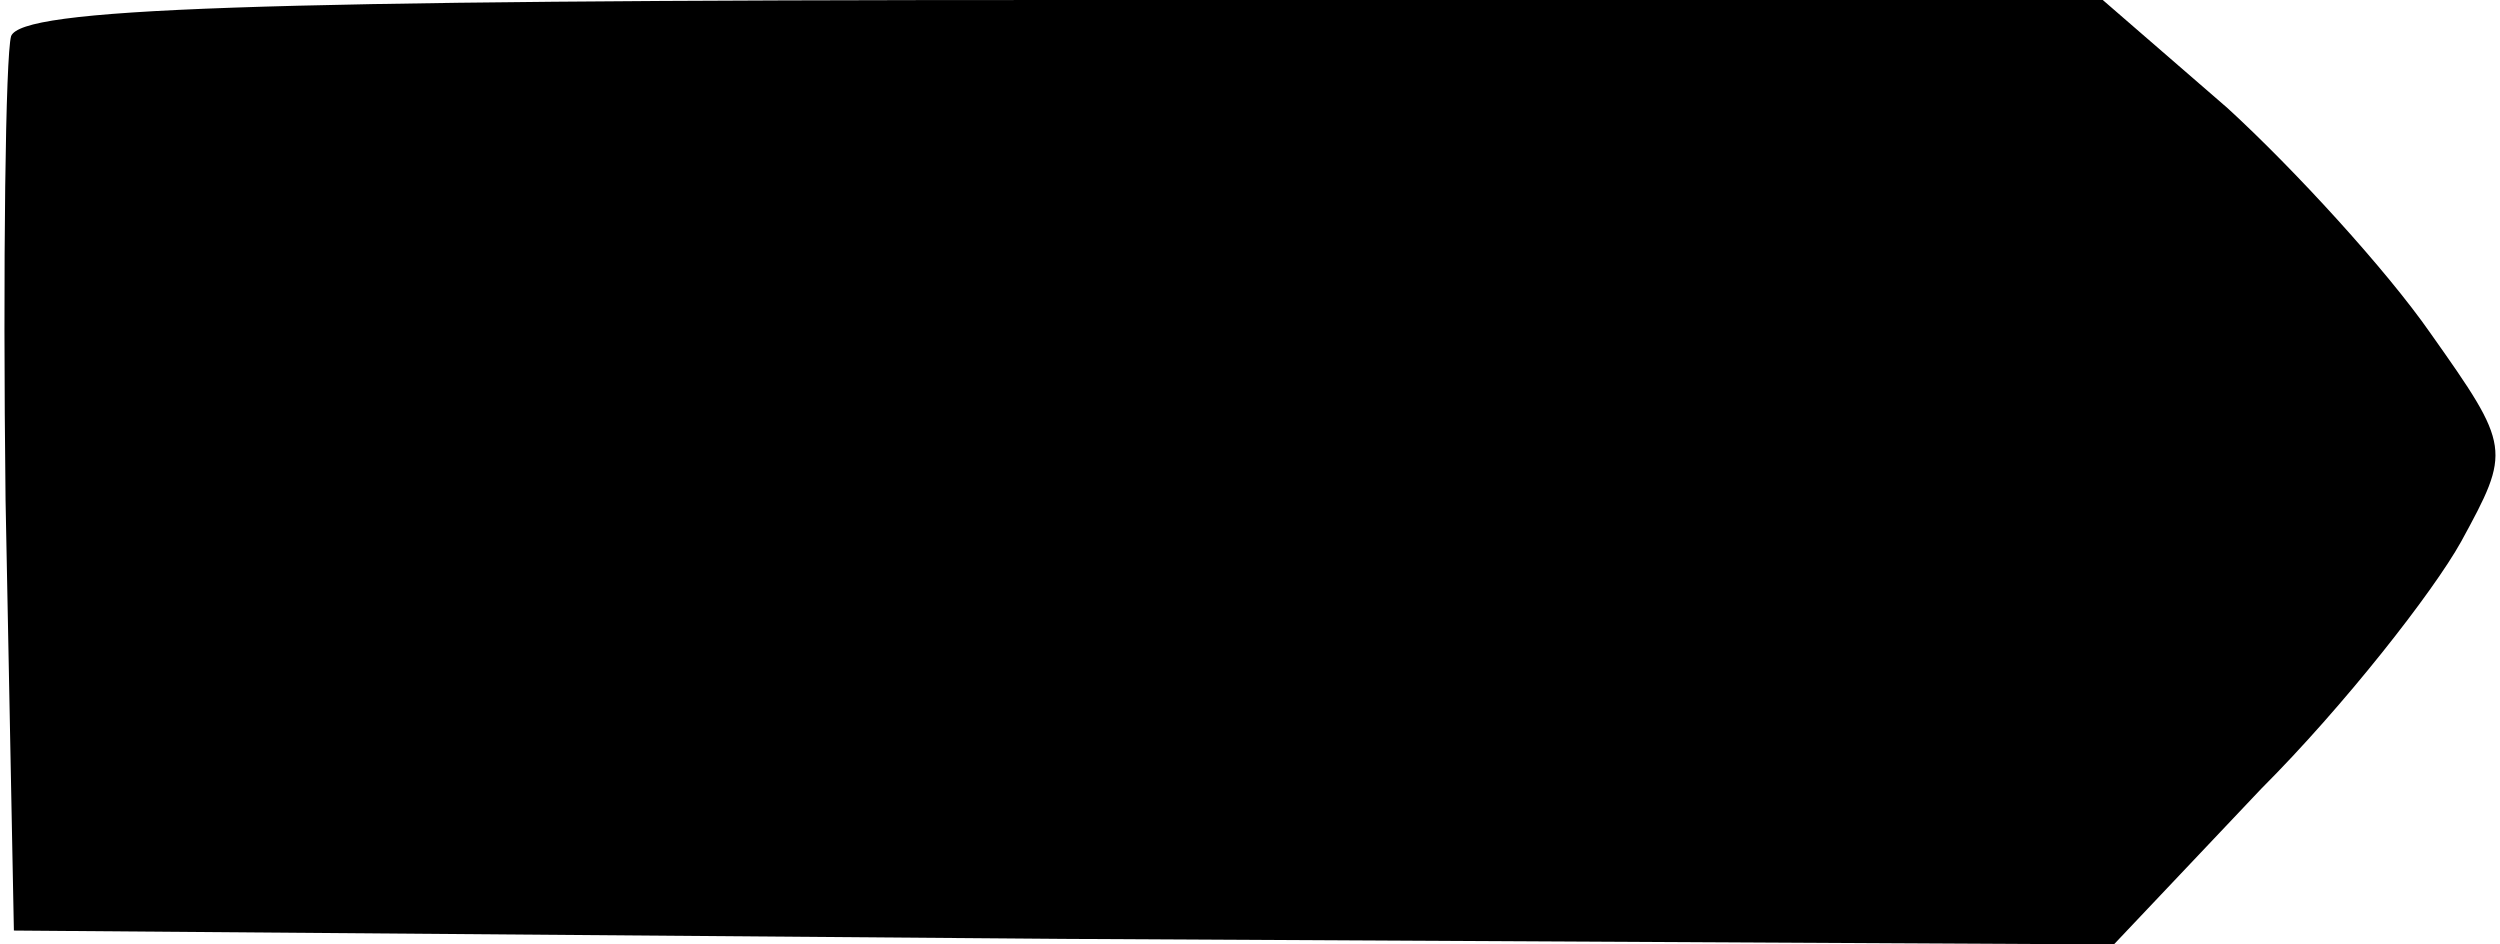
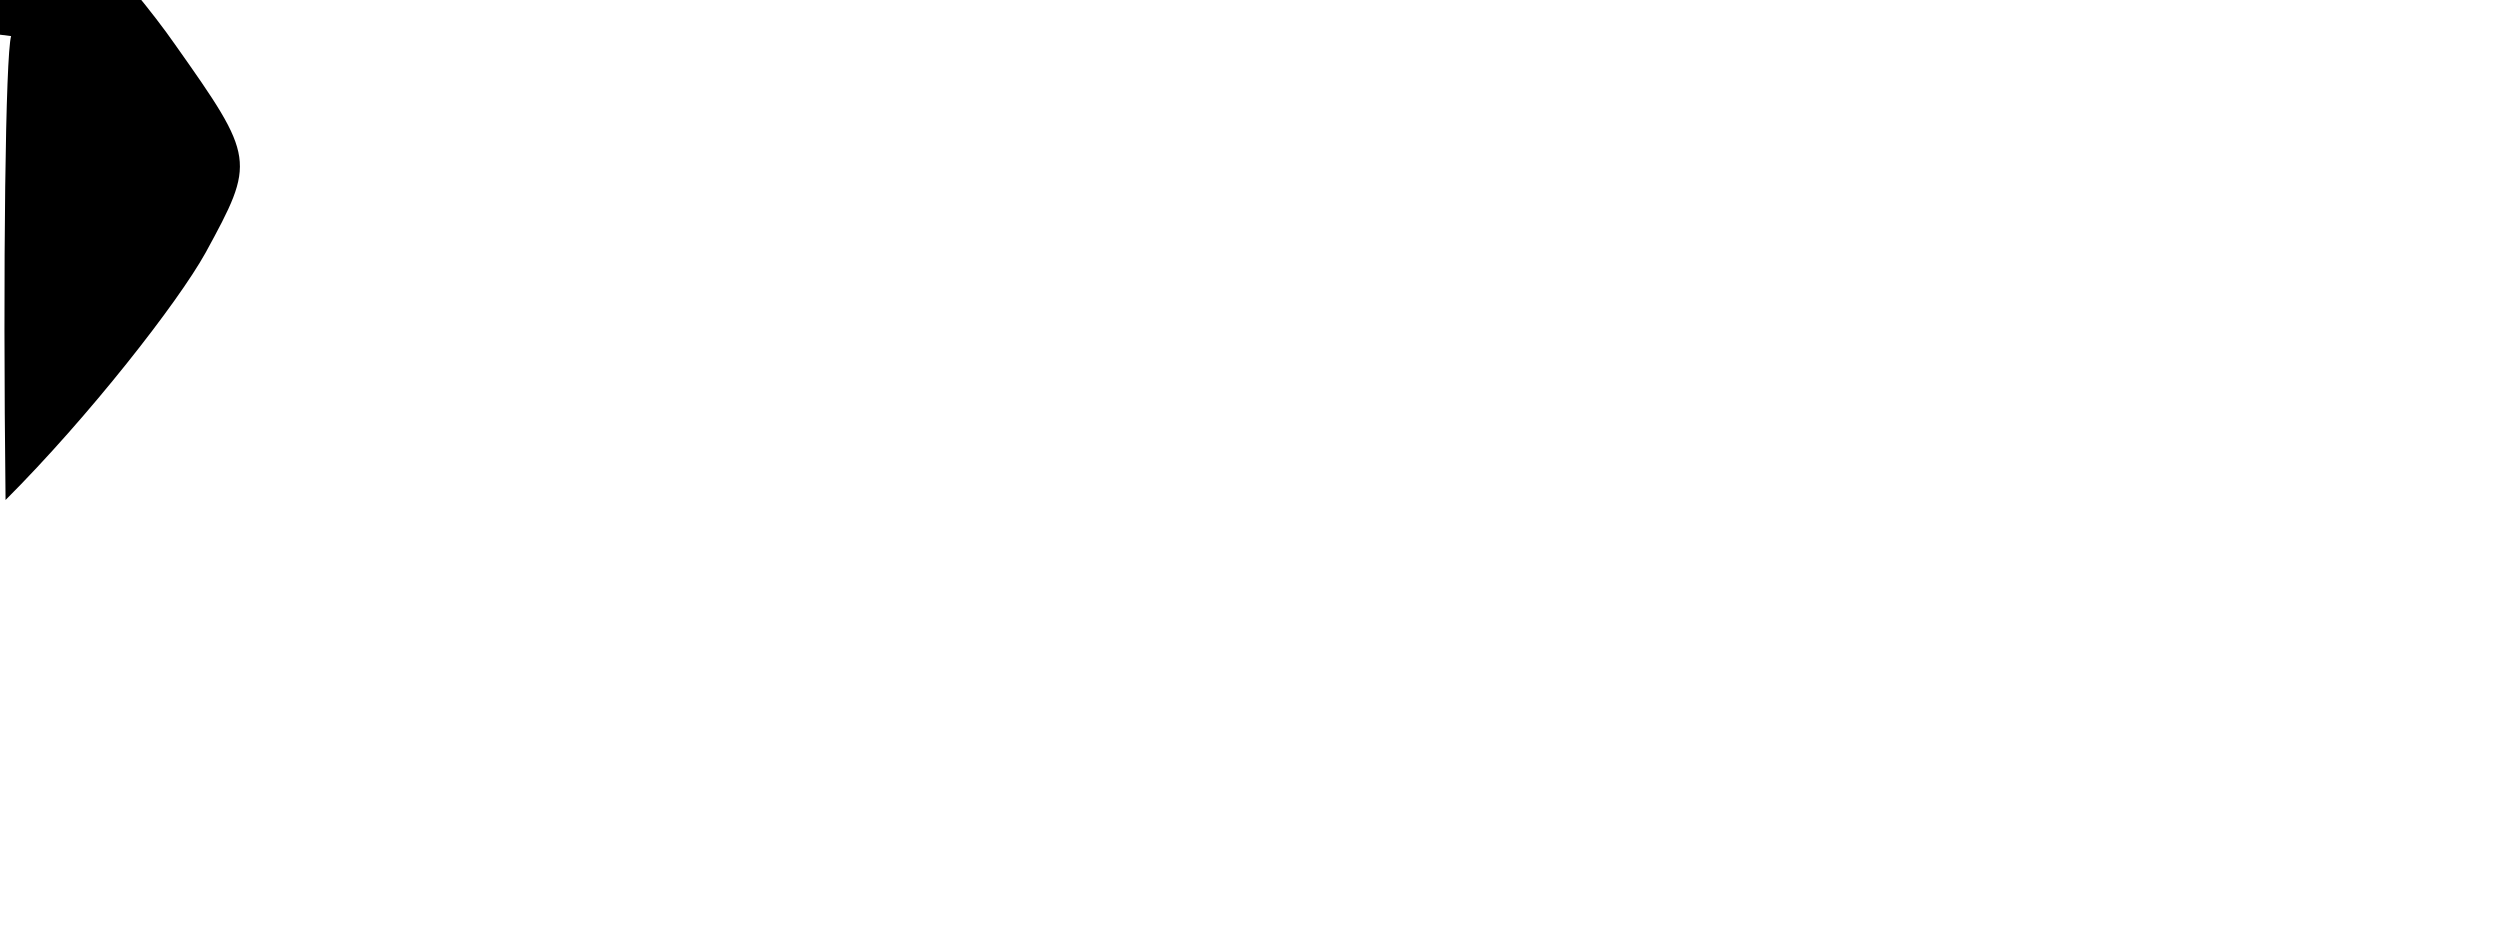
<svg xmlns="http://www.w3.org/2000/svg" version="1.0" width="90pt" height="34pt" viewBox="0 0 90 34" preserveAspectRatio="xMidYMid meet">
  <g transform="translate(0,34) scale(0.1,-0.1)" fill="#D43915" stroke="none">
-     <path d="M4 327 c-2 -7 -3 -82 -2 -167 l3 -155 378 -3 378 -2 53 56 c30 30 62 71 72 89 18 33 18 34 -11 75 -16 23 -49 59 -73 81 l-45 39 -374 0 c-296 0 -375 -3 -379 -13z" fill="#" />
+     <path d="M4 327 c-2 -7 -3 -82 -2 -167 c30 30 62 71 72 89 18 33 18 34 -11 75 -16 23 -49 59 -73 81 l-45 39 -374 0 c-296 0 -375 -3 -379 -13z" fill="#" />
  </g>
</svg>